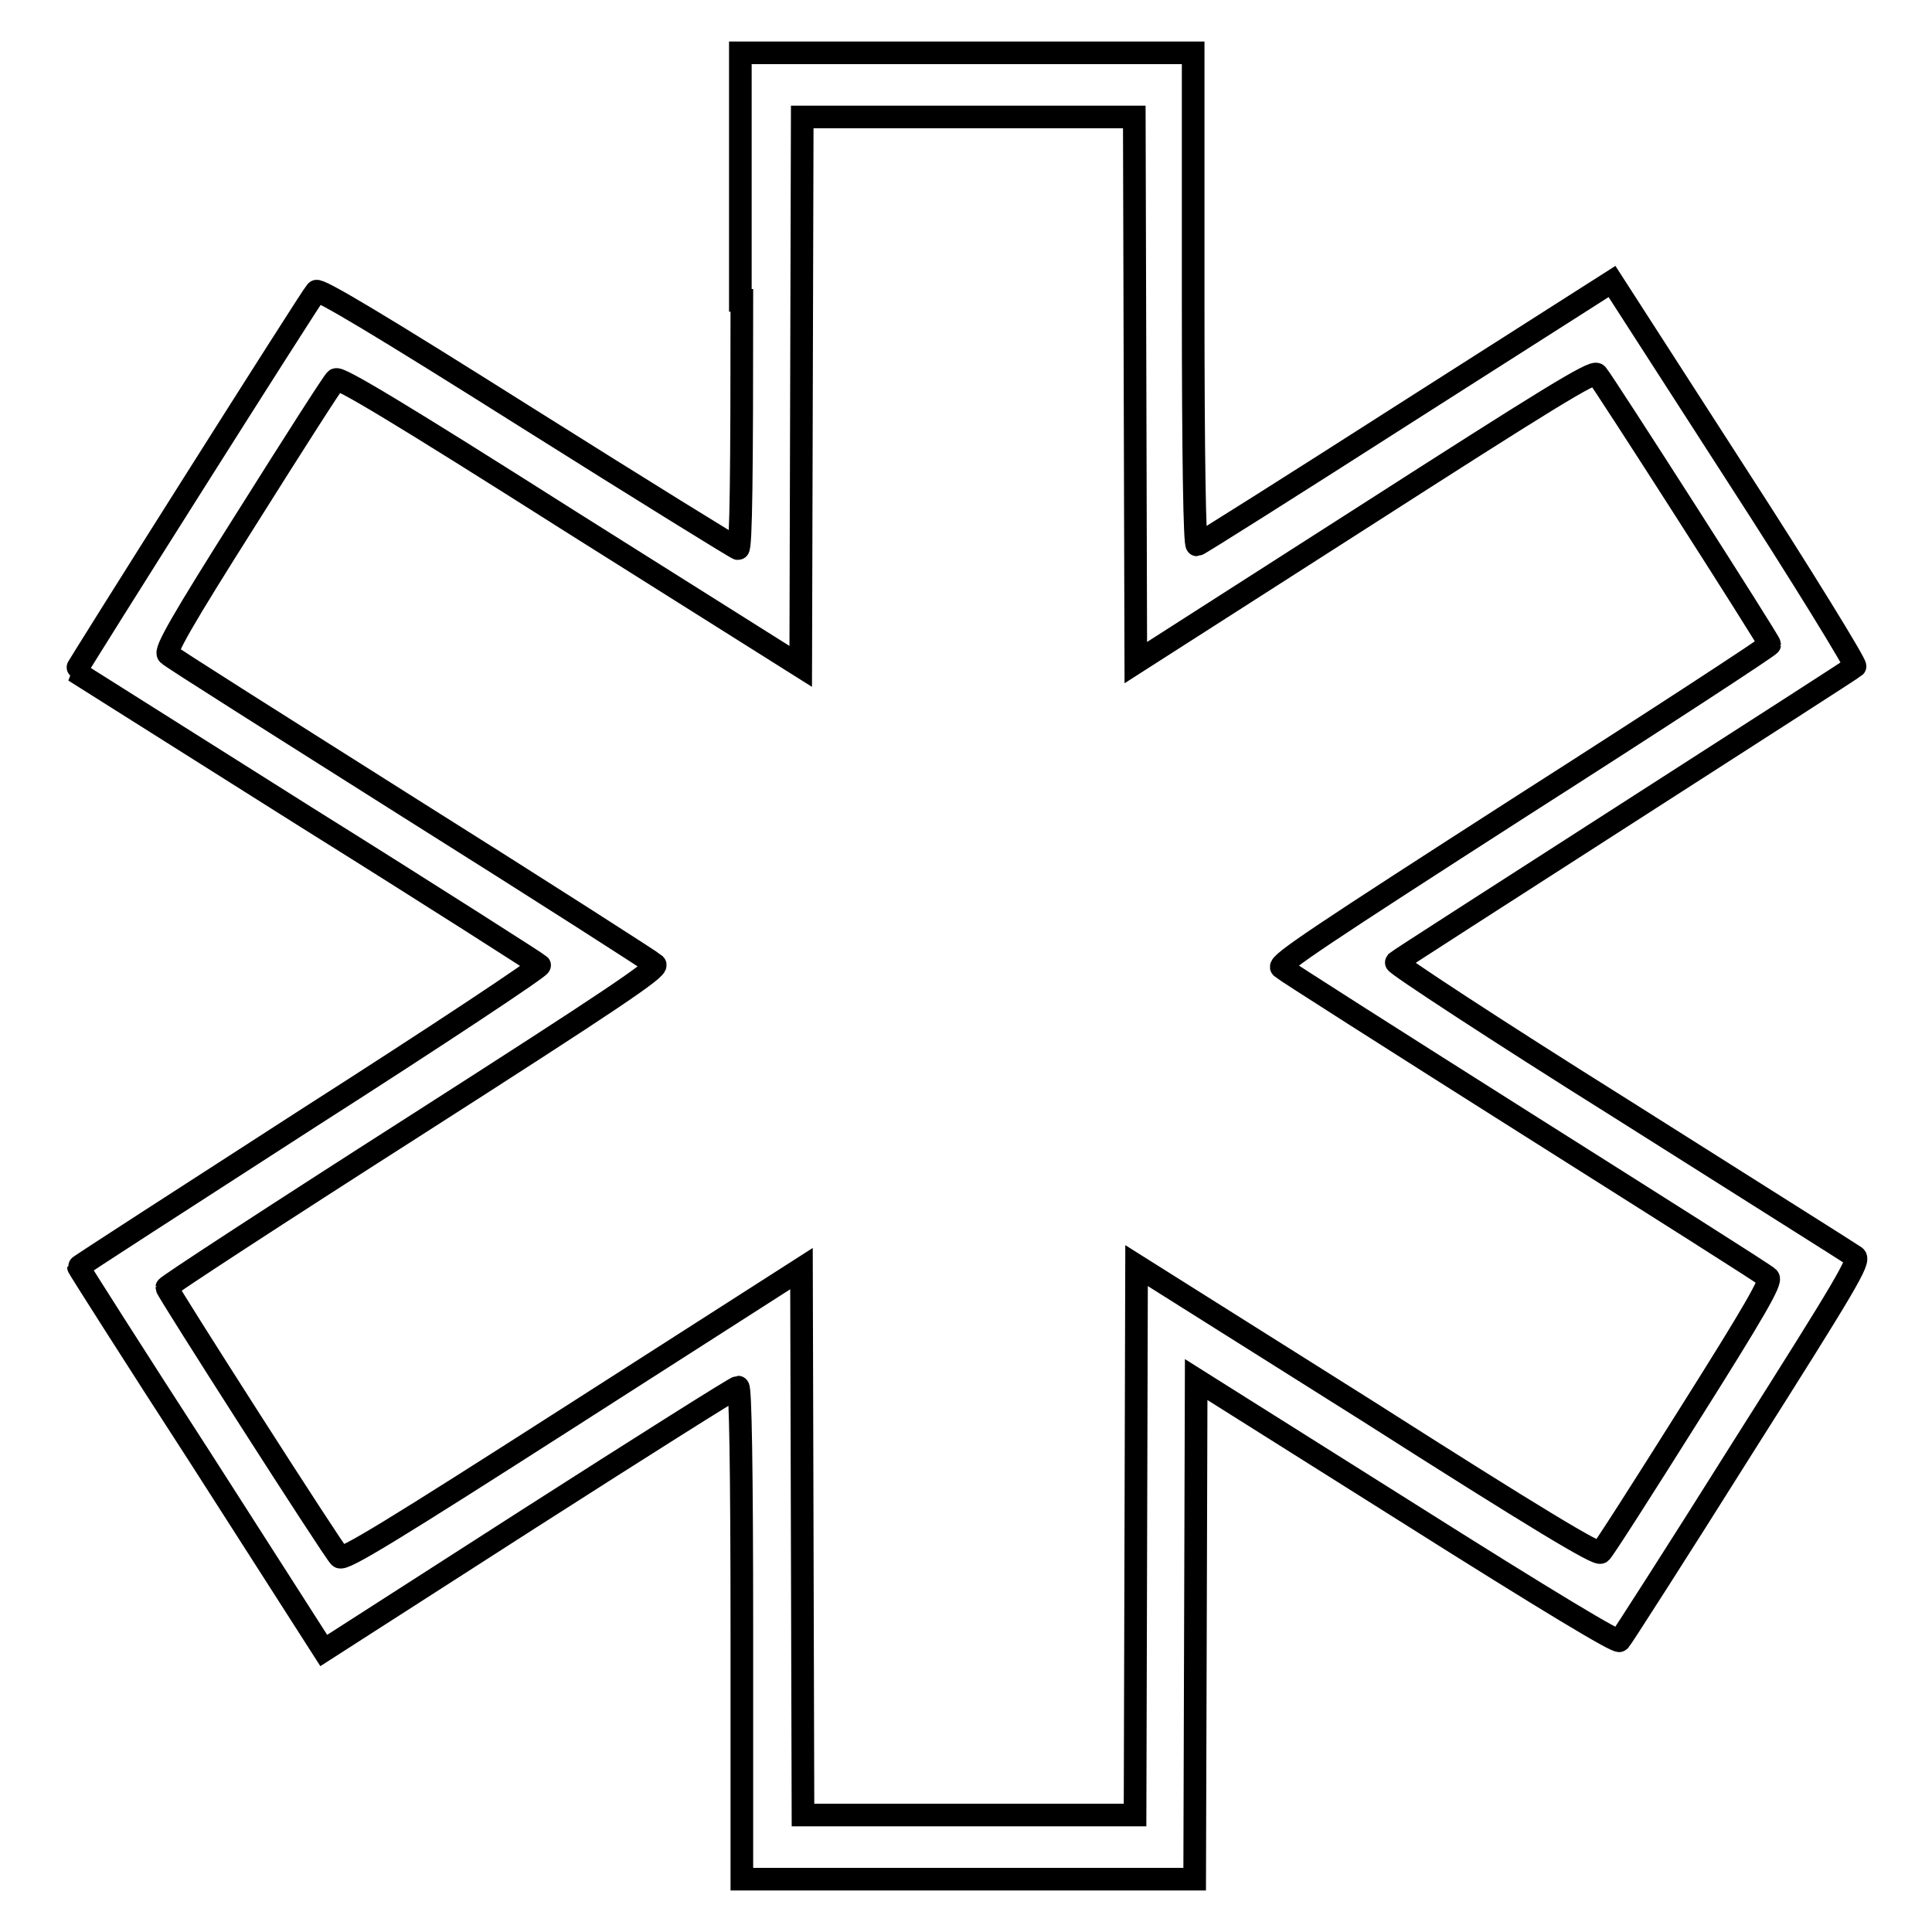
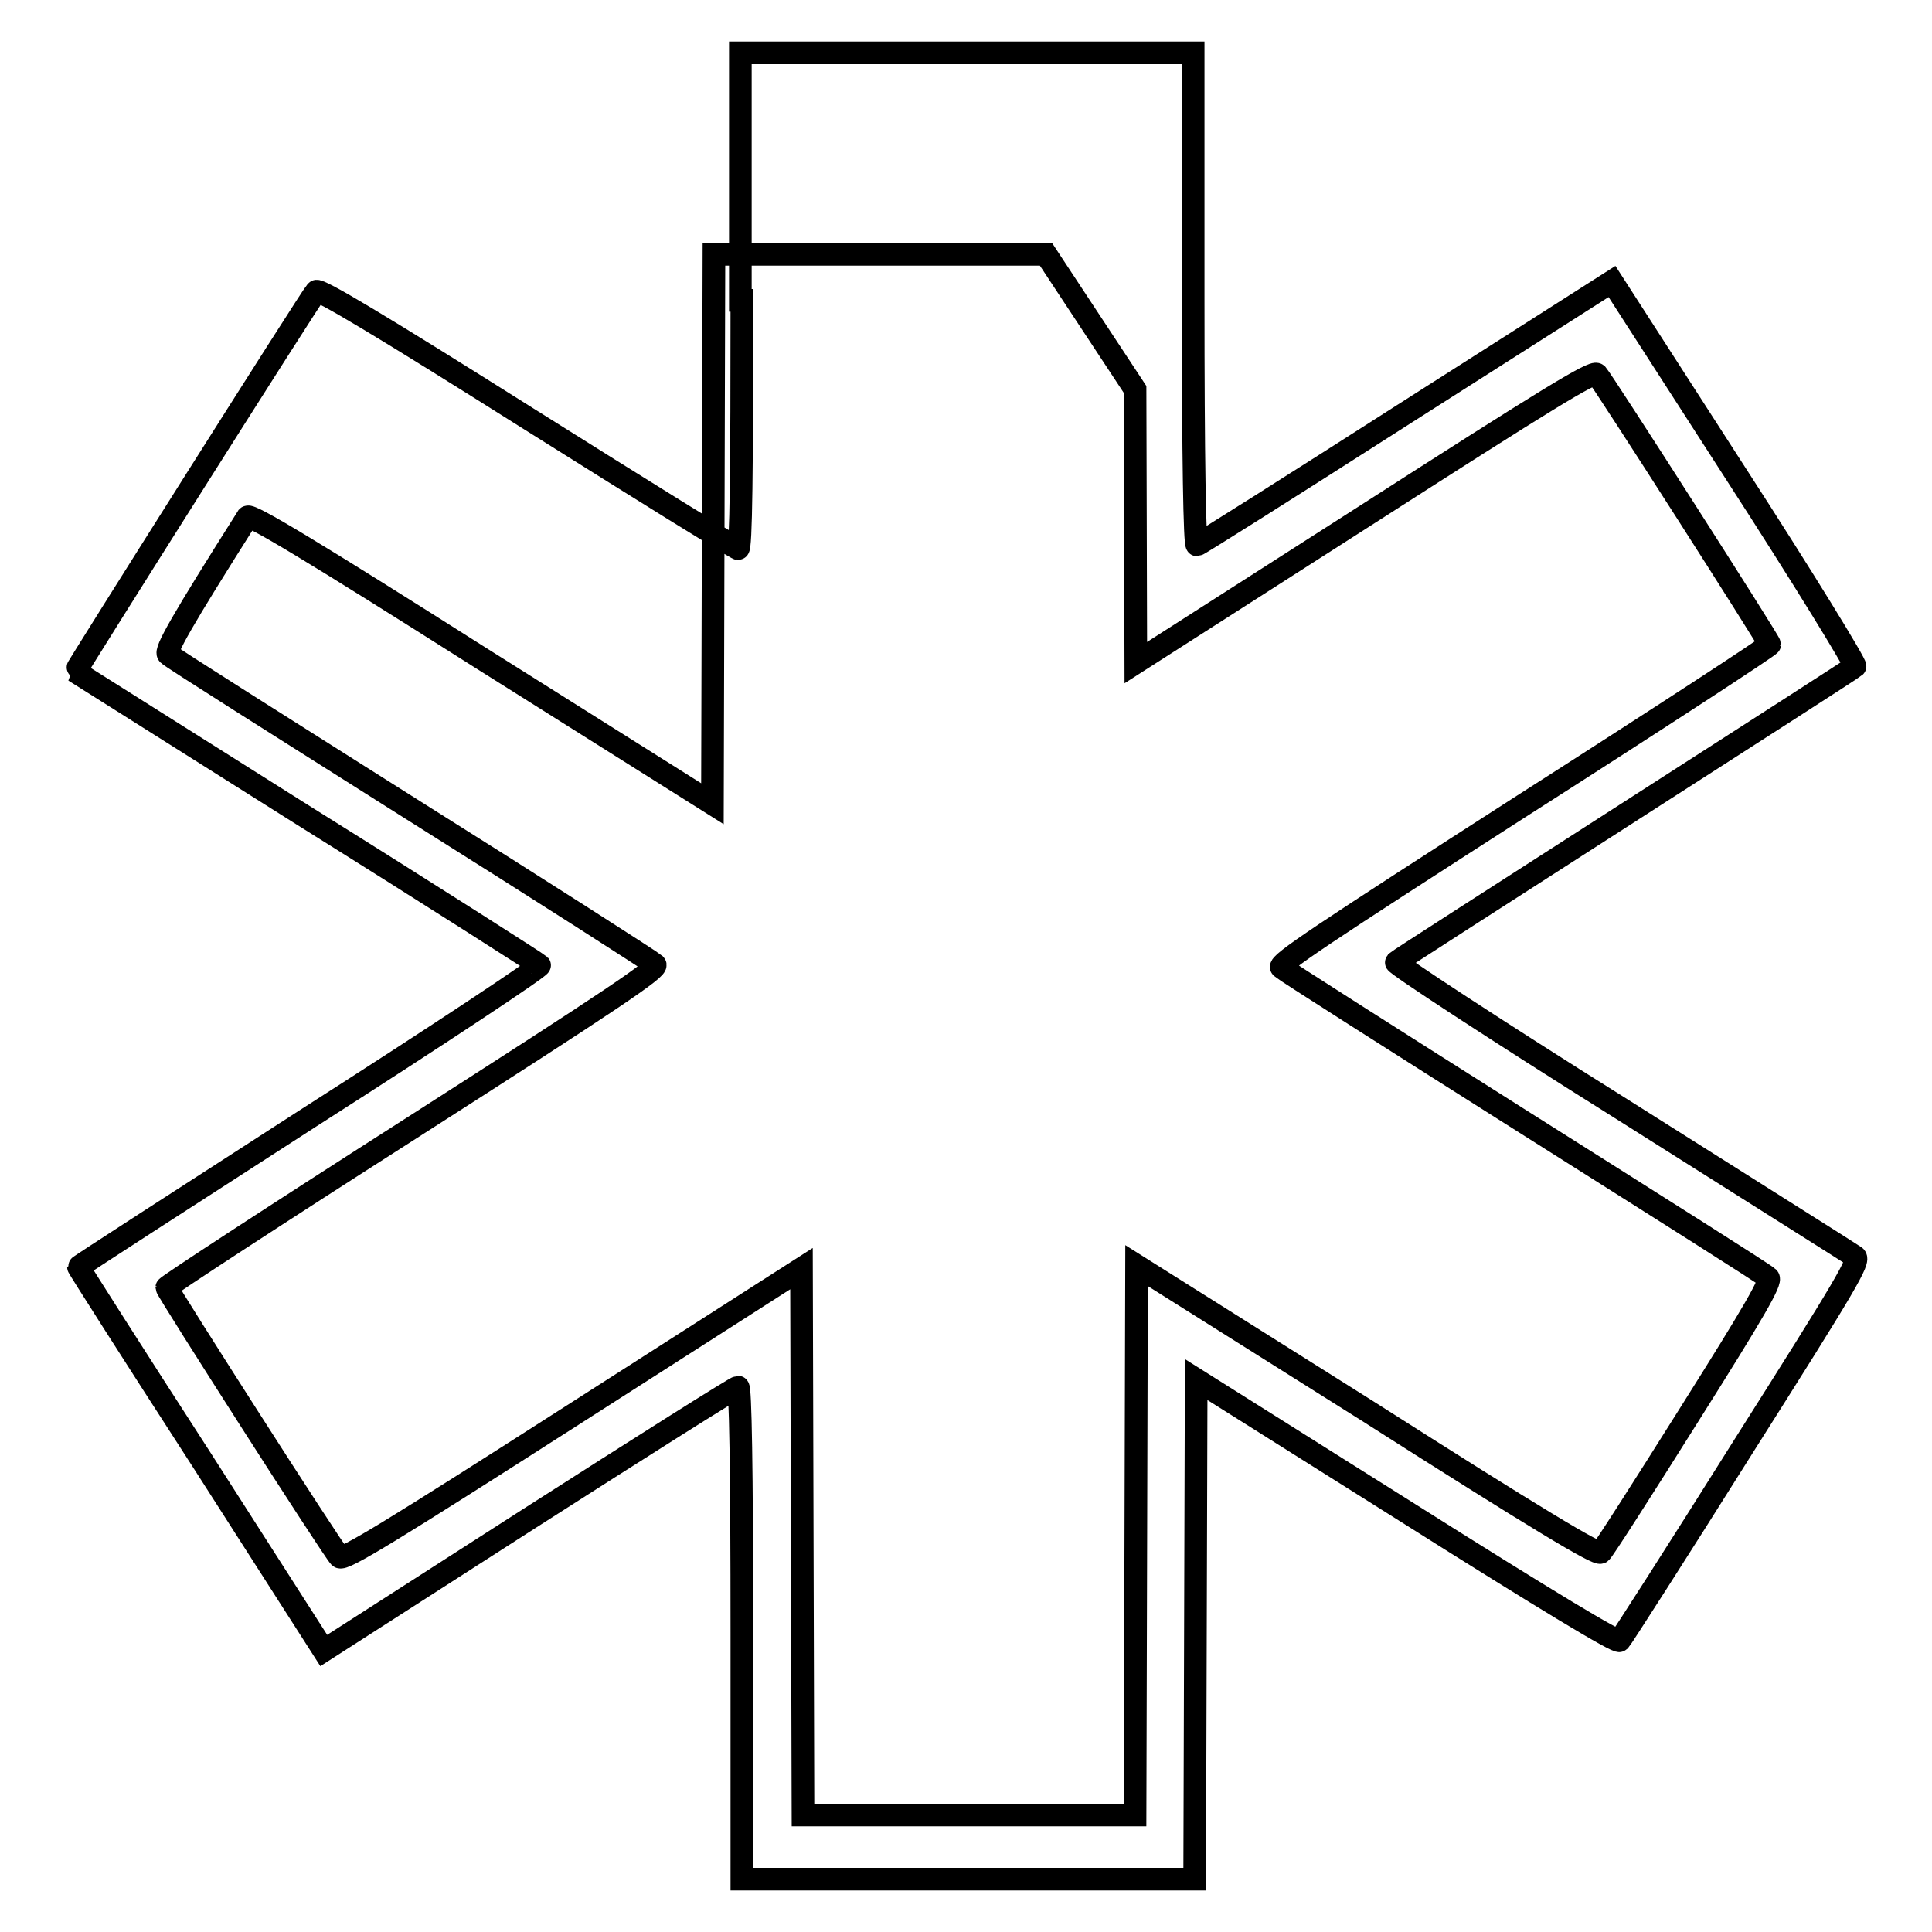
<svg xmlns="http://www.w3.org/2000/svg" version="1.1" x="0px" y="0px" viewBox="0 0 256 256" enable-background="new 0 0 256 256" xml:space="preserve">
  <g>
    <g>
      <g>
-         <path stroke-width="3" fill-opacity="0" stroke="#000000" d="M98.3,39.8c0,22.7-0.1,32.9-0.5,32.9c-0.2,0-12.8-7.8-27.9-17.3C50.4,43.1,42.2,38.2,41.9,38.6C41.3,39.2,9.9,88.9,10,89c0,0,13.8,8.7,30.6,19.3c16.8,10.5,30.7,19.4,30.9,19.6c0.2,0.2-13.5,9.3-30.4,20.1c-16.9,10.9-30.7,19.8-30.7,19.9s7.3,11.6,16.3,25.5l16.2,25.3L70,201.3c15-9.6,27.5-17.5,27.8-17.5c0.3,0,0.5,10.4,0.5,32.6V249h30h30l0.1-33.1l0.1-33.1l27.8,17.5c19,12,28,17.4,28.3,17.1c0.2-0.2,7.6-11.7,16.2-25.4c14-22.1,15.7-25,15-25.5c-0.4-0.3-14.4-9.1-31-19.6c-16.6-10.4-30-19.2-29.8-19.4c0.2-0.2,13.9-9,30.4-19.6c16.5-10.6,30.2-19.4,30.4-19.6c0.2-0.2-6.9-11.8-15.9-25.7l-16.3-25.3l-27.3,17.4c-15,9.6-27.5,17.5-27.7,17.5c-0.3,0-0.5-11.3-0.5-32.6V7h-30h-30V39.8z M150.4,51.6l0.1,36.2l30.3-19.4c24-15.4,30.3-19.3,30.8-18.8c0.8,0.9,22.9,35.4,22.9,35.8c0,0.2-14.7,9.8-32.7,21.3c-26.6,17.1-32.5,21-32,21.5c0.3,0.3,14.9,9.6,32.3,20.6c17.4,11,32,20.2,32.2,20.5c0.5,0.4-1.8,4.4-10.5,18.2c-6.1,9.7-11.4,18-11.7,18.2c-0.4,0.4-8.4-4.4-31-18.8l-30.5-19.2l-0.1,36.4l-0.1,36.4h-22h-22l-0.1-36.2l-0.1-36.2l-30.3,19.4C52,202.8,45.5,206.8,45,206.3c-0.9-0.9-22.9-35.3-22.9-35.7c0-0.2,14.7-9.8,32.7-21.3c26.4-16.9,32.5-21,32-21.5c-0.3-0.3-14.8-9.6-32.3-20.6c-17.4-11-32-20.2-32.2-20.5c-0.5-0.4,1.7-4.3,10.5-18.2c6.1-9.7,11.4-18,11.7-18.2c0.4-0.4,8.4,4.4,31.1,18.8l30.5,19.2l0.1-36.4l0.1-36.4h22h22L150.4,51.6z" />
+         <path stroke-width="3" fill-opacity="0" stroke="#000000" d="M98.3,39.8c0,22.7-0.1,32.9-0.5,32.9c-0.2,0-12.8-7.8-27.9-17.3C50.4,43.1,42.2,38.2,41.9,38.6C41.3,39.2,9.9,88.9,10,89c0,0,13.8,8.7,30.6,19.3c16.8,10.5,30.7,19.4,30.9,19.6c0.2,0.2-13.5,9.3-30.4,20.1c-16.9,10.9-30.7,19.8-30.7,19.9s7.3,11.6,16.3,25.5l16.2,25.3L70,201.3c15-9.6,27.5-17.5,27.8-17.5c0.3,0,0.5,10.4,0.5,32.6V249h30h30l0.1-33.1l0.1-33.1l27.8,17.5c19,12,28,17.4,28.3,17.1c0.2-0.2,7.6-11.7,16.2-25.4c14-22.1,15.7-25,15-25.5c-0.4-0.3-14.4-9.1-31-19.6c-16.6-10.4-30-19.2-29.8-19.4c0.2-0.2,13.9-9,30.4-19.6c16.5-10.6,30.2-19.4,30.4-19.6c0.2-0.2-6.9-11.8-15.9-25.7l-16.3-25.3l-27.3,17.4c-15,9.6-27.5,17.5-27.7,17.5c-0.3,0-0.5-11.3-0.5-32.6V7h-30h-30V39.8z M150.4,51.6l0.1,36.2l30.3-19.4c24-15.4,30.3-19.3,30.8-18.8c0.8,0.9,22.9,35.4,22.9,35.8c0,0.2-14.7,9.8-32.7,21.3c-26.6,17.1-32.5,21-32,21.5c0.3,0.3,14.9,9.6,32.3,20.6c17.4,11,32,20.2,32.2,20.5c0.5,0.4-1.8,4.4-10.5,18.2c-6.1,9.7-11.4,18-11.7,18.2c-0.4,0.4-8.4-4.4-31-18.8l-30.5-19.2l-0.1,36.4l-0.1,36.4h-22h-22l-0.1-36.2l-0.1-36.2l-30.3,19.4C52,202.8,45.5,206.8,45,206.3c-0.9-0.9-22.9-35.3-22.9-35.7c0-0.2,14.7-9.8,32.7-21.3c26.4-16.9,32.5-21,32-21.5c-0.3-0.3-14.8-9.6-32.3-20.6c-17.4-11-32-20.2-32.2-20.5c-0.5-0.4,1.7-4.3,10.5-18.2c0.4-0.4,8.4,4.4,31.1,18.8l30.5,19.2l0.1-36.4l0.1-36.4h22h22L150.4,51.6z" />
      </g>
    </g>
  </g>
</svg>